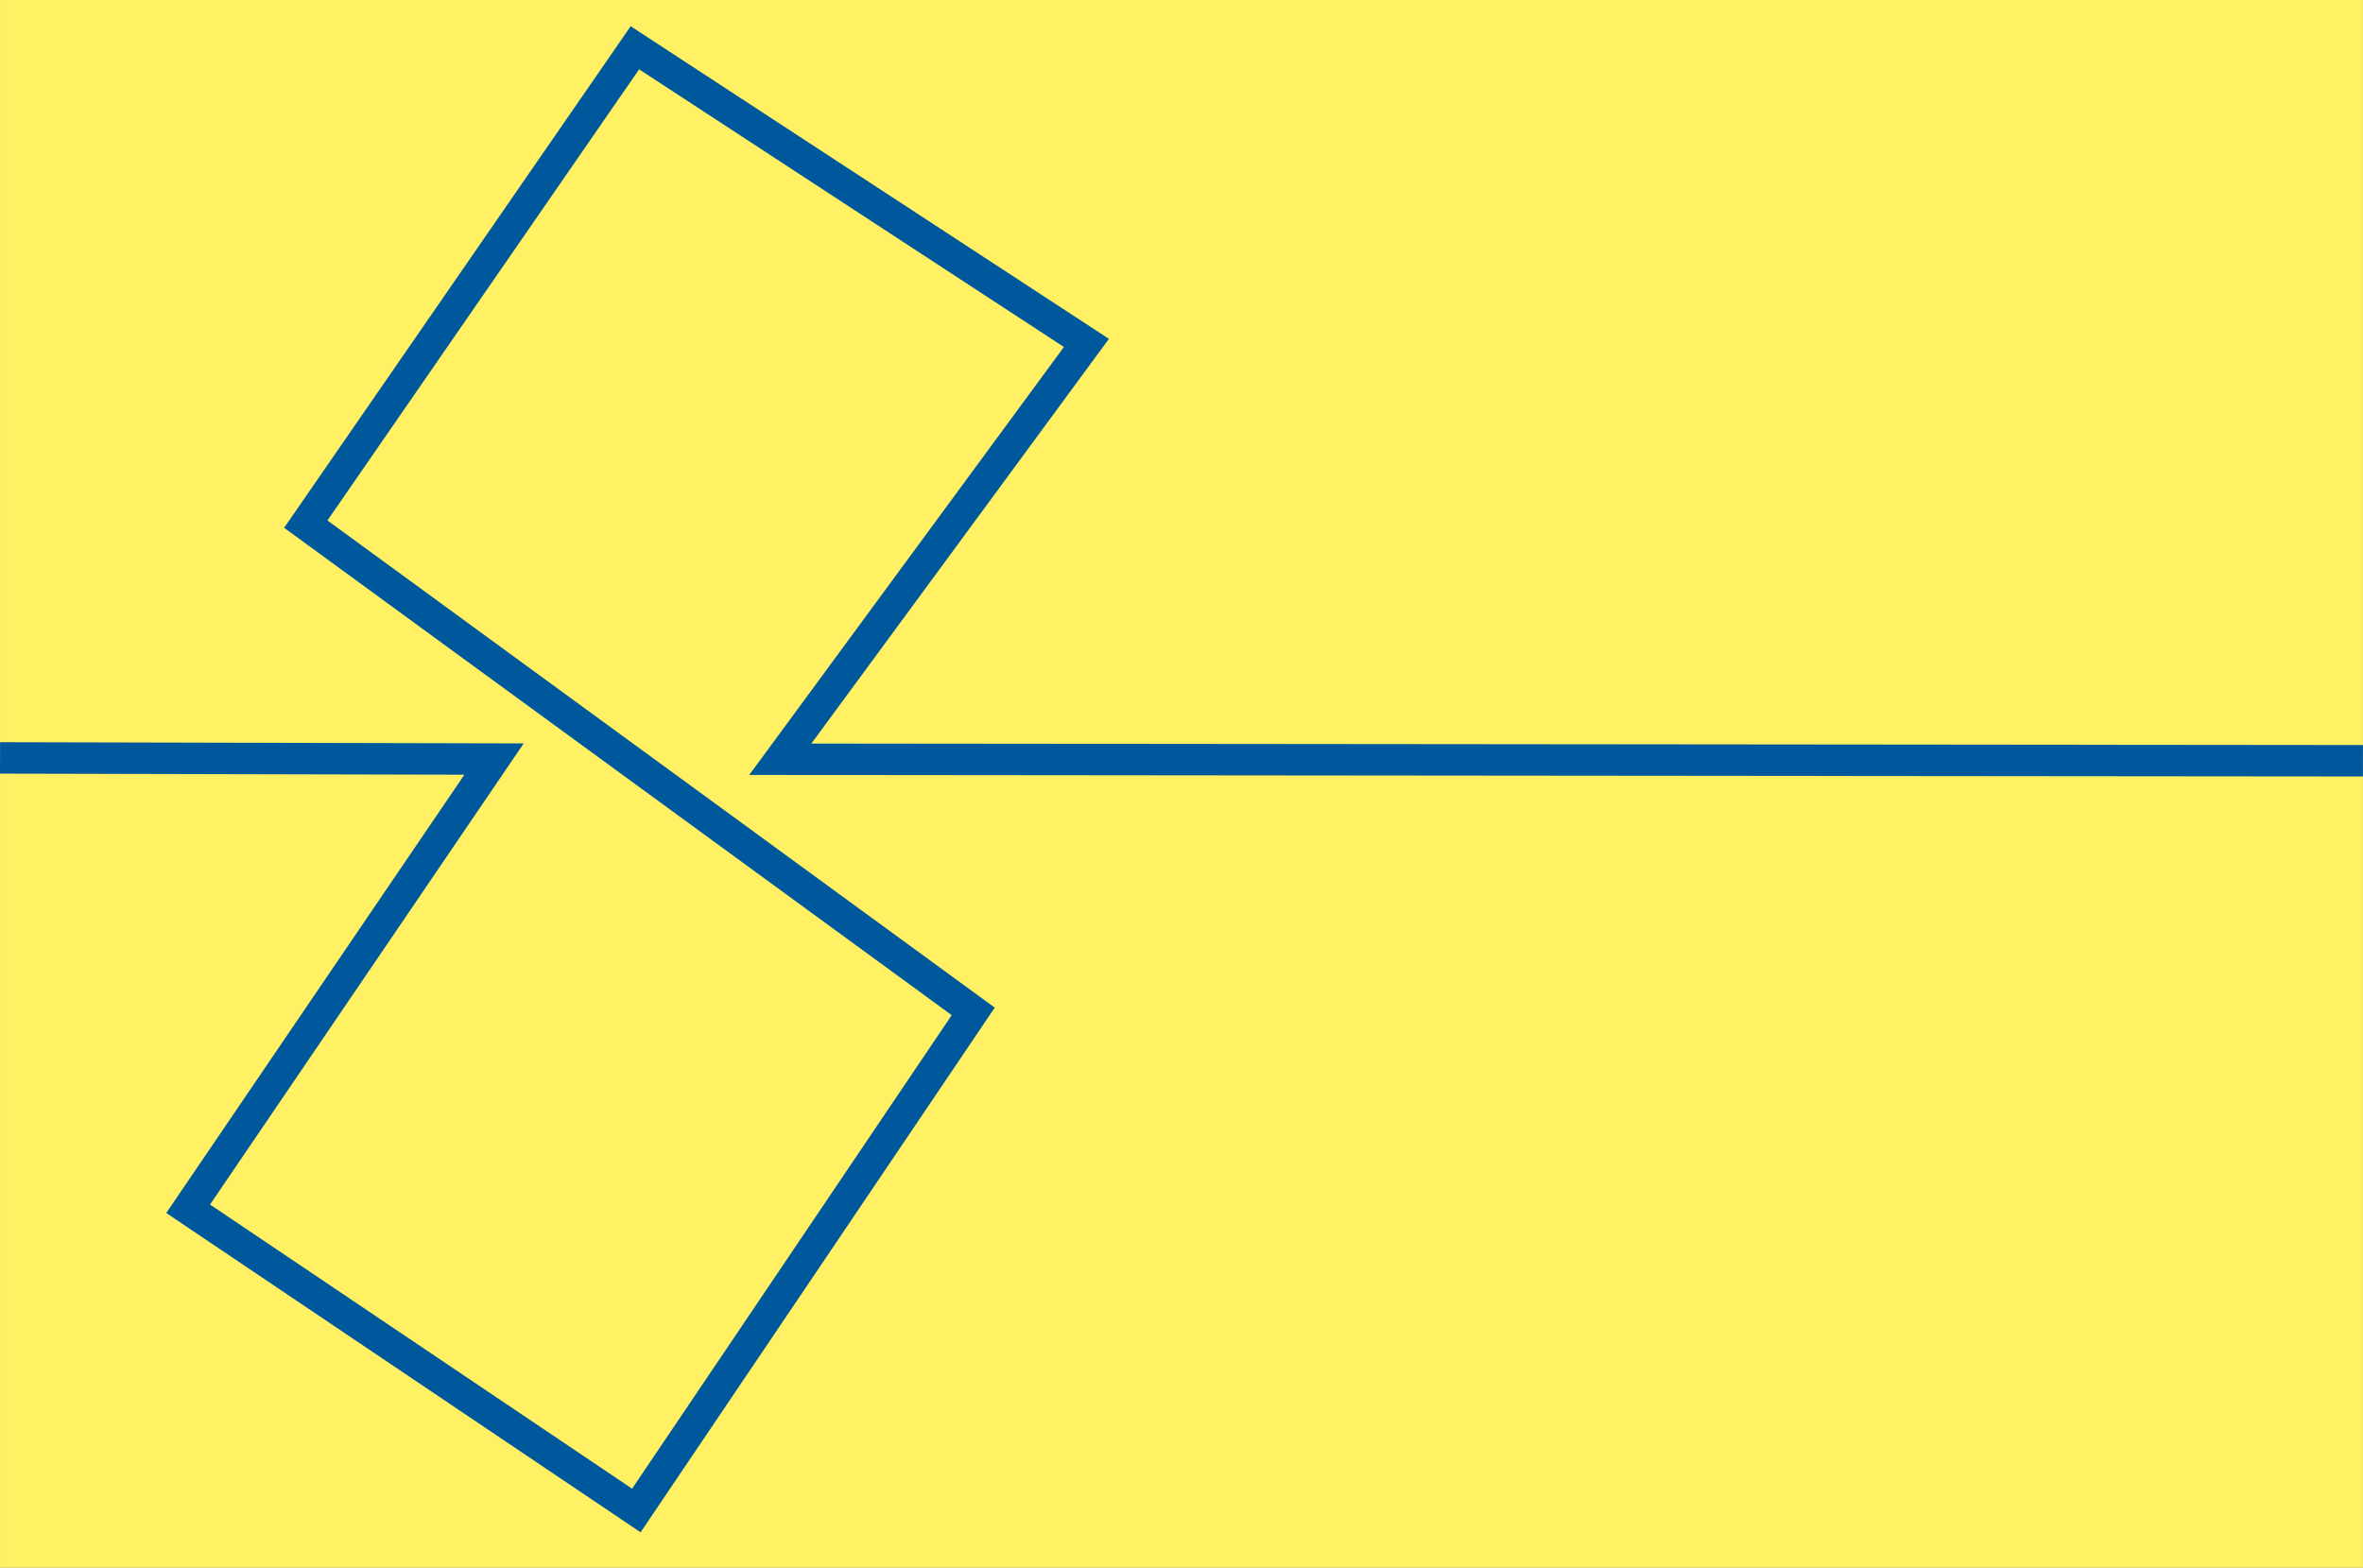
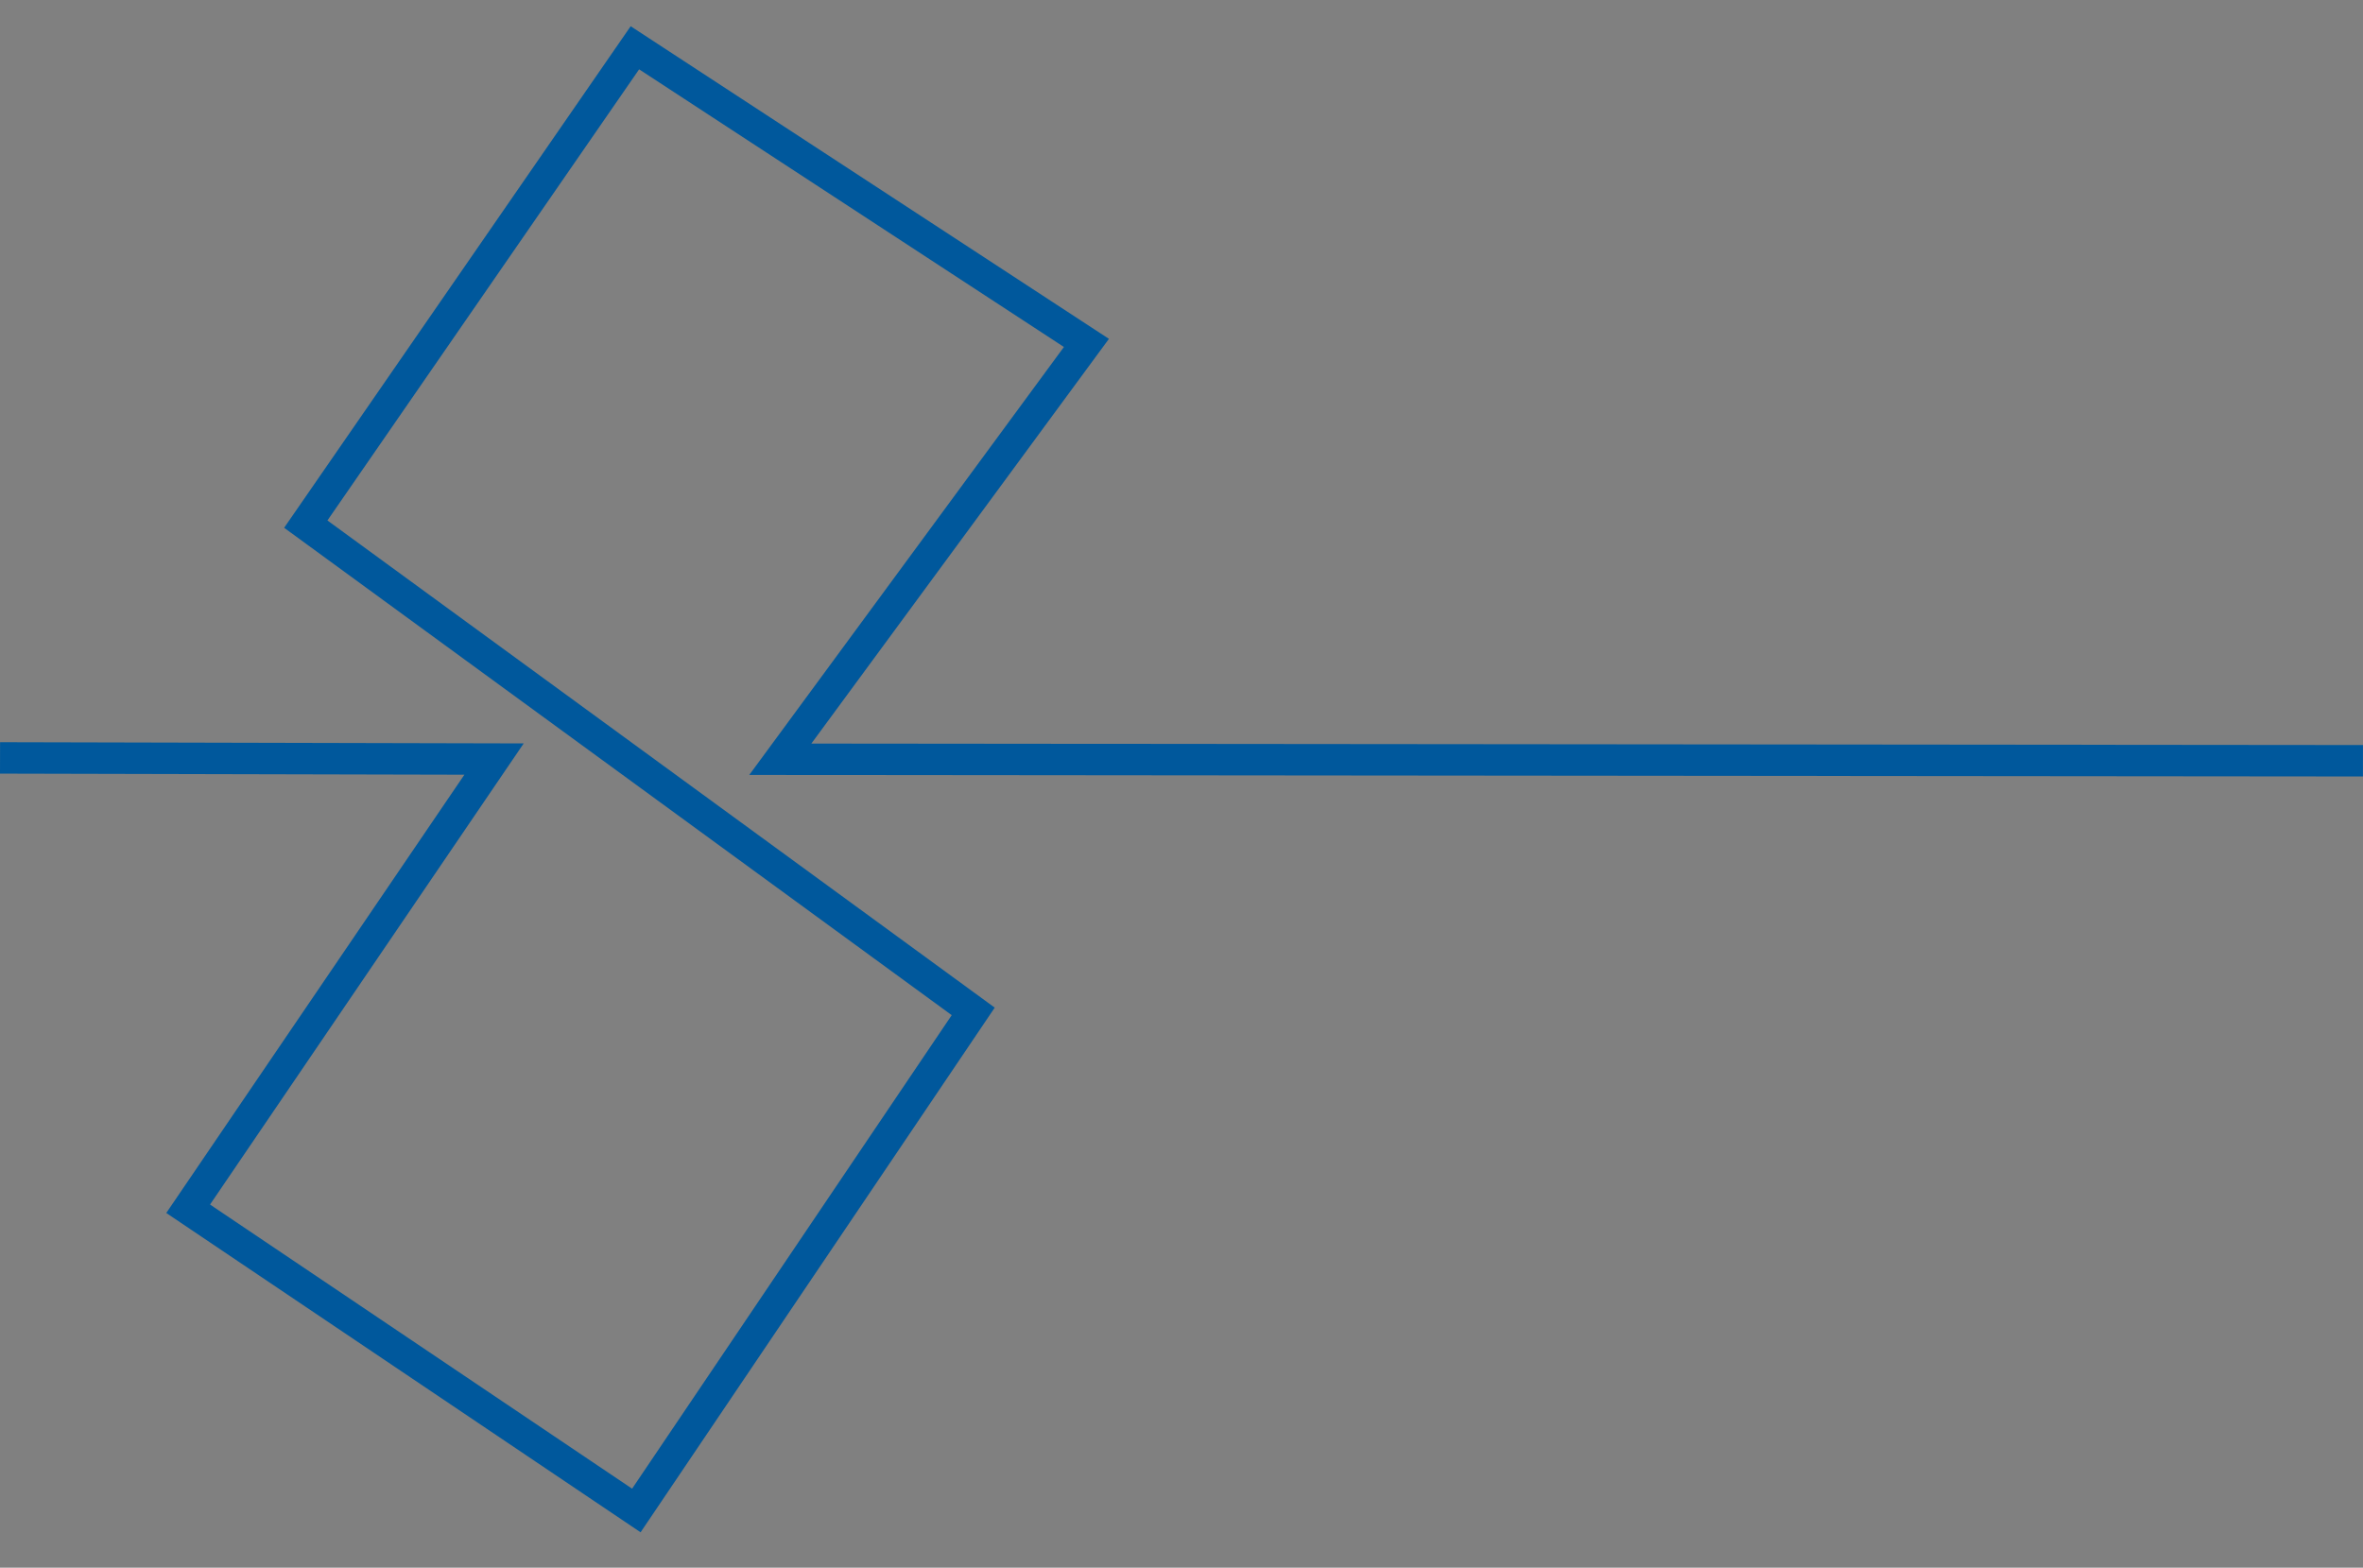
<svg xmlns="http://www.w3.org/2000/svg" xmlns:ns1="http://www.inkscape.org/namespaces/inkscape" xmlns:ns2="http://sodipodi.sourceforge.net/DTD/sodipodi-0.dtd" width="1140.031" height="756.387" id="svg2" version="1.1" ns1:version="0.48.4 r9939" ns2:docname="nj flag redesign.svg" ns1:export-filename="F:\Diavolerie di Filippo\nj flag redesign.png" ns1:export-xdpi="90" ns1:export-ydpi="90">
  <rect width="100%" height="100%" fill="#808080" stroke="none" />
  <defs id="defs4" />
  <ns2:namedview id="base" pagecolor="#ffffff" bordercolor="#666666" borderopacity="1.0" ns1:pageopacity="0.0" ns1:pageshadow="2" ns1:zoom="0.7" ns1:cx="538.2782" ns1:cy="303.94085" ns1:document-units="px" ns1:current-layer="layer1" showgrid="false" fit-margin-top="0" fit-margin-left="0" fit-margin-right="0" fit-margin-bottom="0" ns1:window-width="1600" ns1:window-height="837" ns1:window-x="-8" ns1:window-y="-8" ns1:window-maximized="1" />
  <g ns1:label="Livello 1" ns1:groupmode="layer" id="layer1" transform="translate(-458.562,-467.74)">
-     <rect style="fill:#fff064;fill-opacity:1;fill-rule:nonzero;stroke:none" id="rect3041" width="1139.999" height="756.387" x="458.571" y="467.74" />
    <path style="fill:none;stroke:#00589c;stroke-width:15.171;stroke-linecap:square;stroke-linejoin:miter;stroke-miterlimit:4;stroke-opacity:1;stroke-dasharray:none" d="M 1590.987,834.784 835.015,834.067 982.708,633.19 764.87,490.794 606.087,720.615 928.096,955.712 765.566,1196.516 549.338,1050.94 696.912,833.971 466.164,833.43" id="path3033" ns1:connector-curvature="0" ns2:nodetypes="cccccccccc" />
  </g>
</svg>